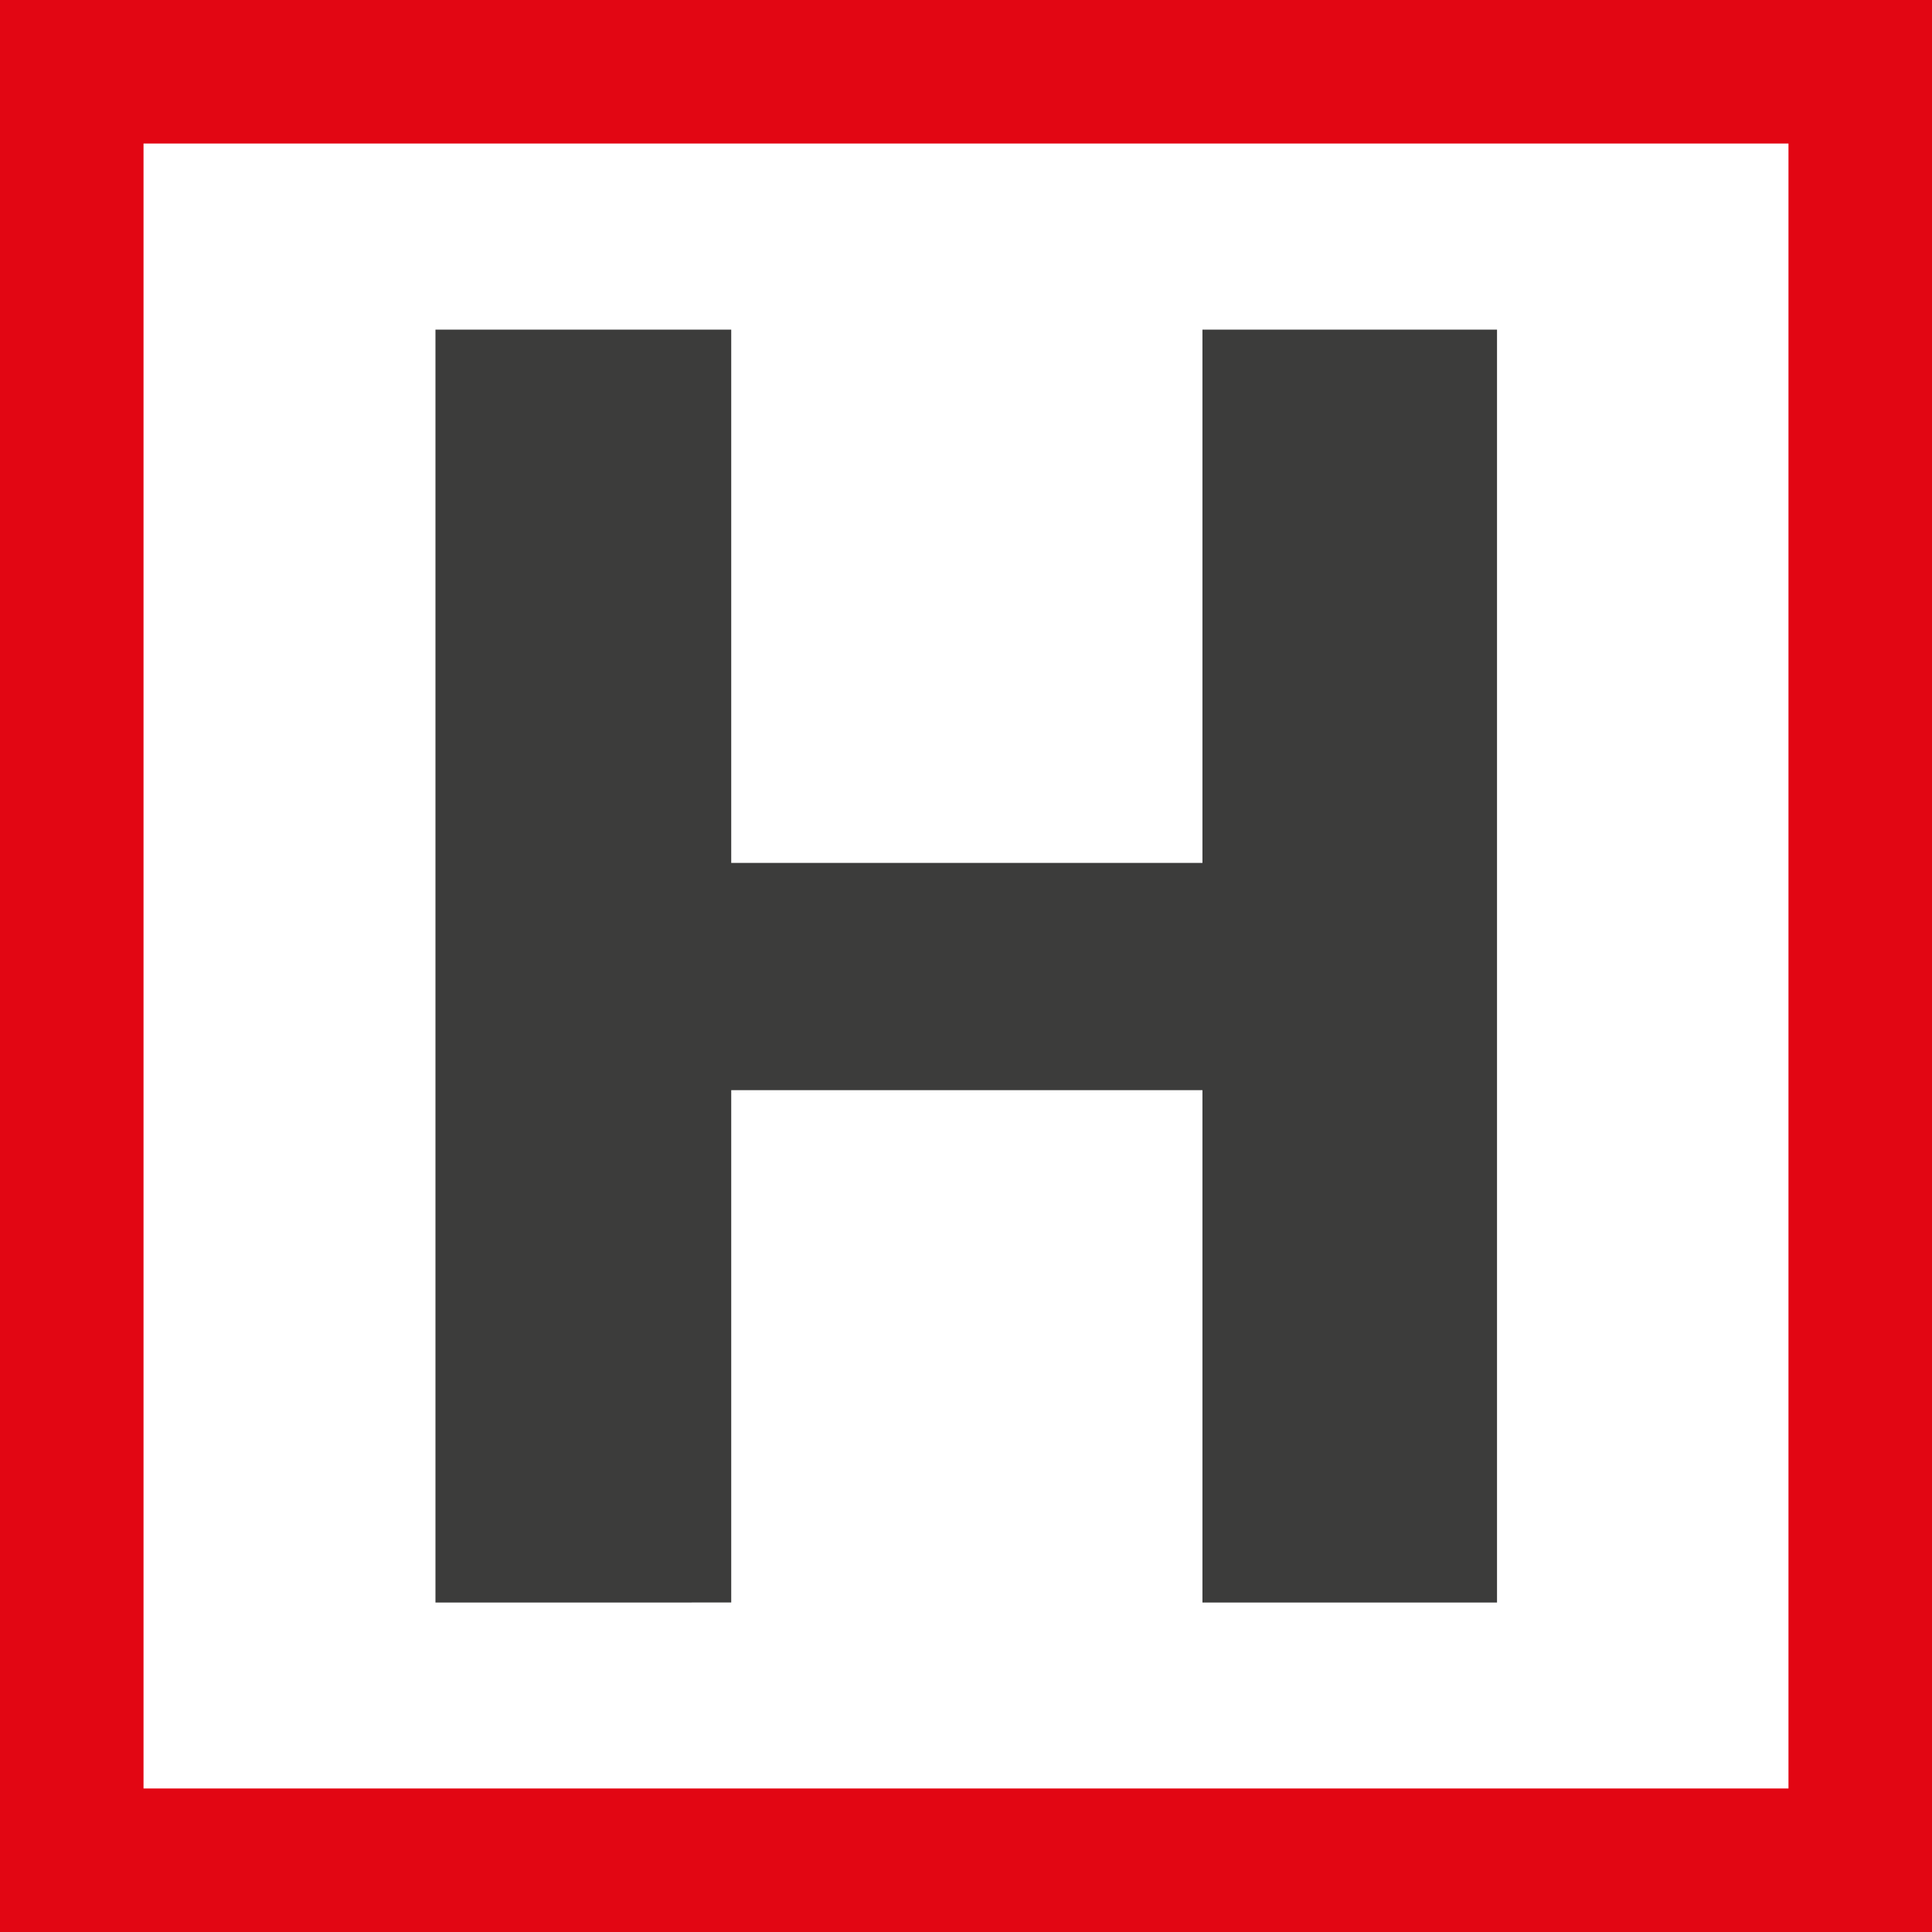
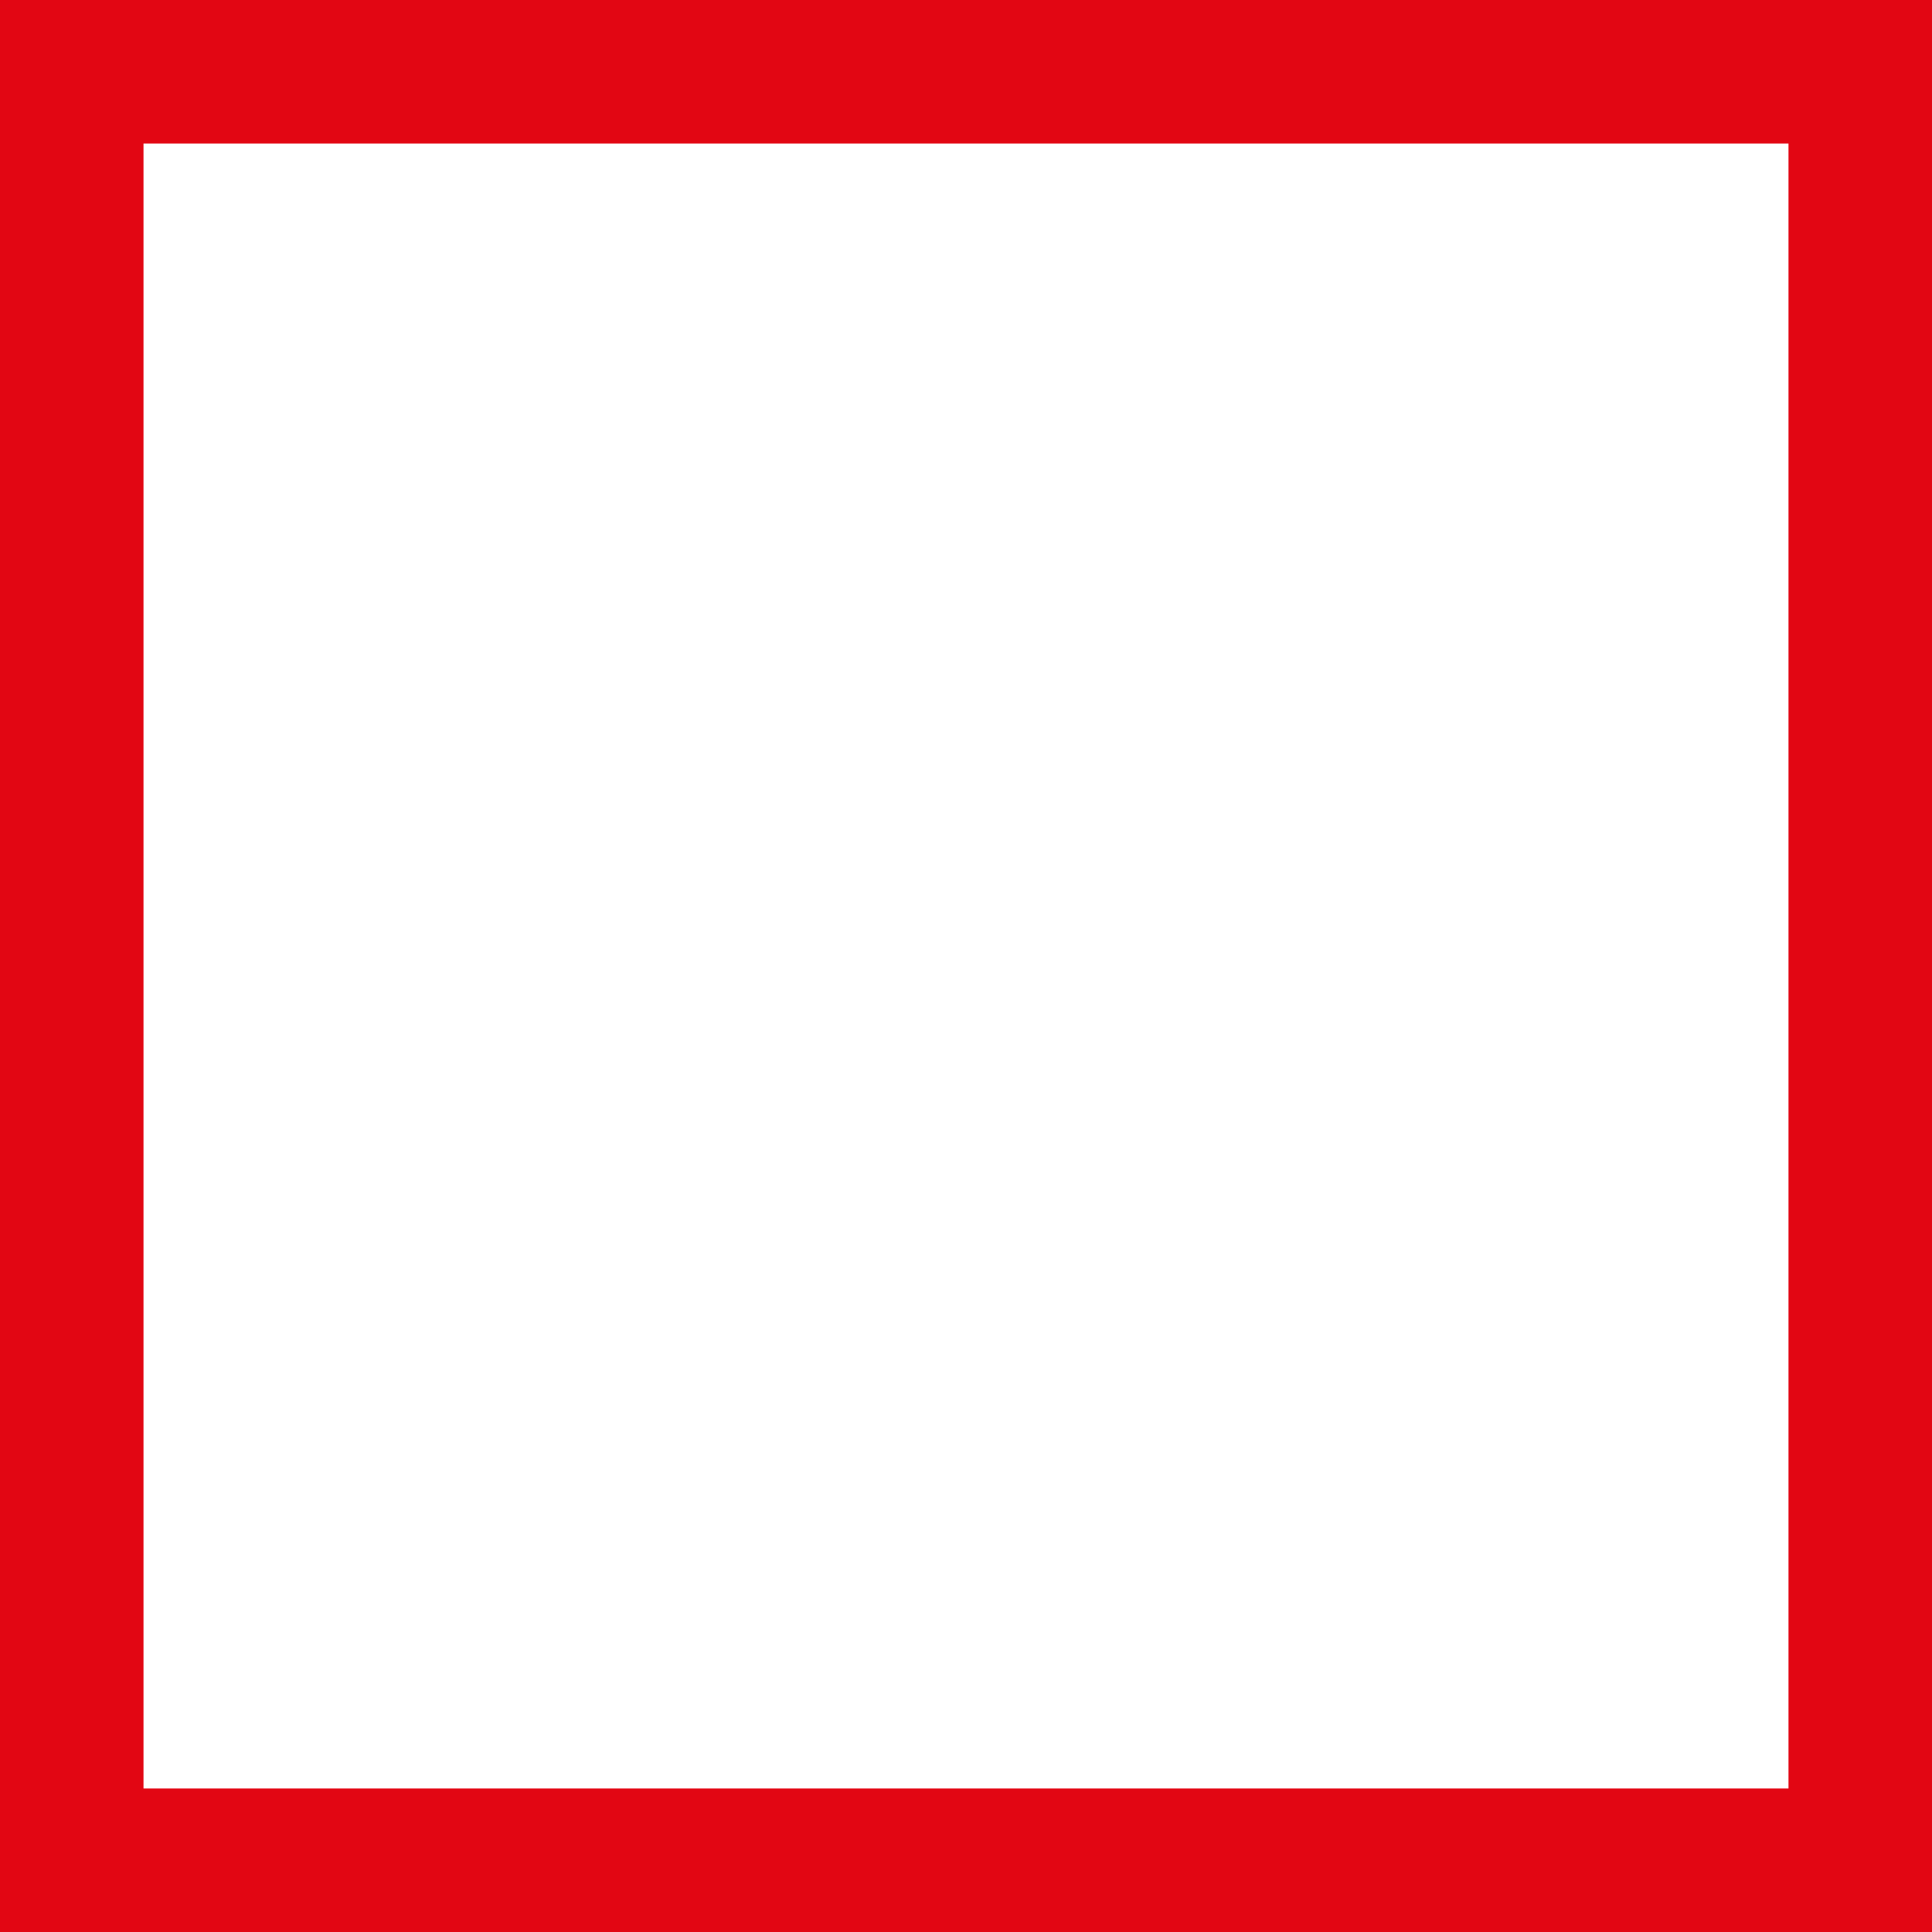
<svg xmlns="http://www.w3.org/2000/svg" id="Ebene_1" data-name="Ebene 1" viewBox="0 0 161.54 161.54">
  <defs>
    <style>
      .cls-1 {
        fill: #3c3c3b;
      }

      .cls-2 {
        fill: none;
        stroke: #e20613;
        stroke-miterlimit: 10;
        stroke-width: 12px;
      }
    </style>
  </defs>
-   <path class="cls-1" d="M154.76,150.33H130.13V107.49H90.73v42.84H66V43.9H90.73V88.49h39.4V43.9h24.63Z" transform="translate(-29.59 -16.34)" />
  <rect class="cls-2" x="6" y="6" width="149.54" height="149.54" />
</svg>